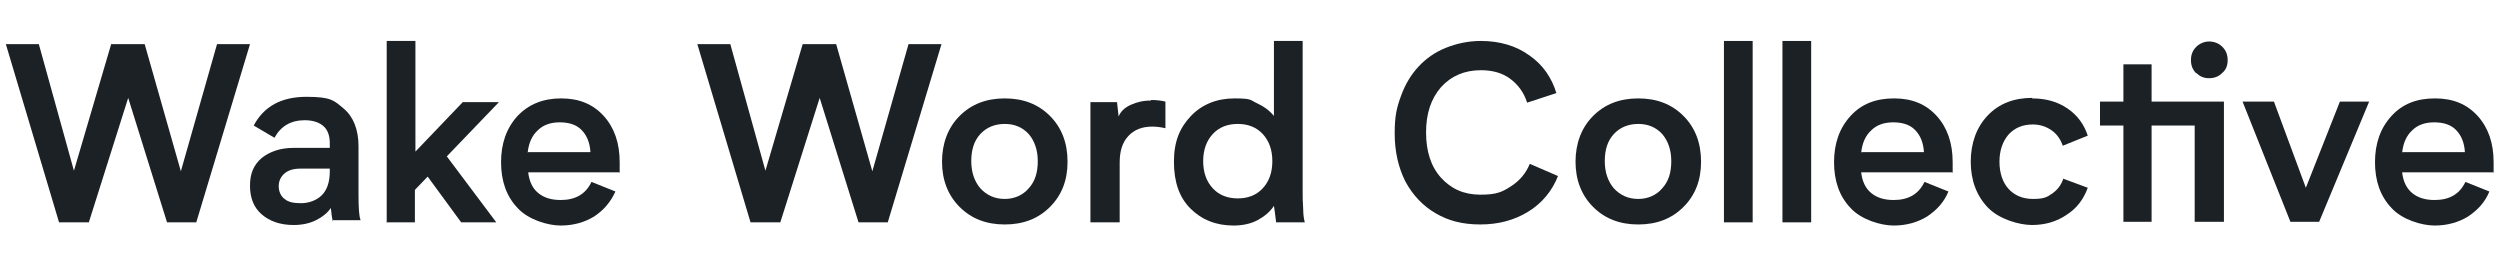
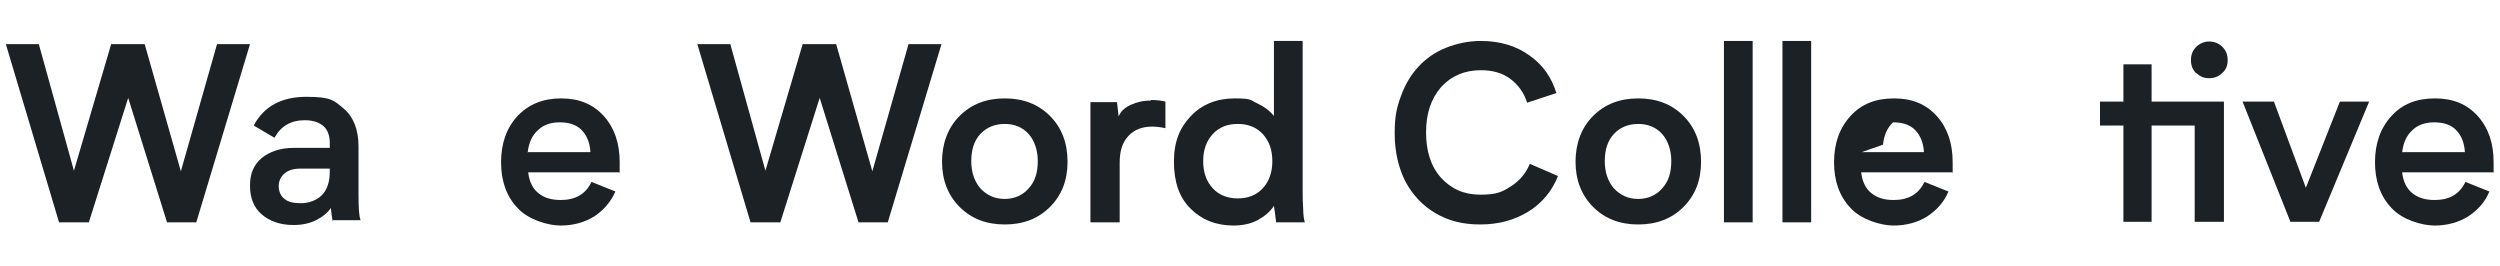
<svg xmlns="http://www.w3.org/2000/svg" id="Layer_1" version="1.1" viewBox="0 0 470 50">
  <defs>
    <style>
      .st0 {
        fill: #1c2126;
      }
    </style>
  </defs>
  <path class="st0" d="M47,8.3l-10.1,33.5h-5.5l-7.3-23.4-7.4,23.4h-5.6L1.1,8.3h6.2l6.6,23.8,7-23.8h6.3l6.8,23.9,6.8-23.9h6.1Z" />
  <path class="st0" d="M62.6,41.7c-.2-.7-.3-1.6-.4-2.6-.7,1-1.6,1.7-2.8,2.3-1.2.6-2.6.9-4.2.9-2.5,0-4.5-.7-6-2-1.5-1.3-2.2-3.1-2.2-5.4s.7-3.9,2.2-5.2c1.5-1.2,3.5-1.9,6-1.9h6.8v-.9c0-1.4-.4-2.5-1.2-3.2-.8-.7-2-1.1-3.5-1.1-2.6,0-4.5,1.1-5.7,3.3l-3.9-2.3c1.9-3.6,5.2-5.4,9.9-5.4s5.2.7,7,2.2c1.8,1.5,2.8,3.9,2.8,7.1v9c0,2.6.1,4.2.4,4.9h-5.2ZM62.1,31.7h-5.6c-1.3,0-2.3.3-3,.9-.7.6-1.1,1.4-1.1,2.4s.4,1.9,1.1,2.4c.7.6,1.7.8,3.1.8s2.9-.5,3.9-1.5c1-1,1.5-2.5,1.5-4.5v-.5Z" />
-   <path class="st0" d="M72.7,41.7V7.7h5.4v20.8l8.9-9.3h6.8l-9.8,10.2,9.3,12.4h-6.6l-6.3-8.6-2.4,2.5v6.1h-5.4Z" />
  <path class="st0" d="M116.6,32.4h-17.3c.2,1.7.8,3,1.9,3.9s2.5,1.3,4.2,1.3c2.8,0,4.7-1.1,5.8-3.4l4.5,1.8c-.9,2-2.2,3.5-4,4.7-1.8,1.1-3.9,1.7-6.3,1.7s-6.1-1.1-8.1-3.3c-2.1-2.2-3.1-5.1-3.1-8.6s1-6.4,3.1-8.7c2.1-2.2,4.8-3.3,8.2-3.3s6,1.1,8,3.3c2,2.2,3,5.1,3,8.7v2ZM99.3,28.6h11.7c-.1-1.8-.7-3.2-1.7-4.2-1-1-2.4-1.4-4.1-1.4s-3.1.5-4.1,1.5c-1.1,1-1.7,2.4-1.9,4.2Z" />
  <path class="st0" d="M177,8.3l-10.1,33.5h-5.5l-7.3-23.4-7.4,23.4h-5.6l-10-33.5h6.2l6.6,23.8,7-23.8h6.3l6.8,23.9,6.8-23.9h6.1Z" />
  <path class="st0" d="M188.9,18.5c3.5,0,6.3,1.1,8.5,3.3,2.2,2.2,3.3,5.1,3.3,8.6s-1.1,6.3-3.3,8.5-5,3.3-8.5,3.3-6.3-1.1-8.5-3.3-3.3-5.1-3.3-8.5,1.1-6.4,3.3-8.6c2.2-2.2,5-3.3,8.5-3.3ZM188.9,37.4c1.8,0,3.4-.7,4.5-2,1.2-1.3,1.7-3,1.7-5.1s-.6-3.8-1.7-5.1c-1.2-1.3-2.7-1.9-4.5-1.9s-3.4.6-4.6,1.9c-1.2,1.3-1.7,3-1.7,5.1s.6,3.8,1.7,5.1c1.2,1.3,2.7,2,4.6,2Z" />
  <path class="st0" d="M216.4,18.8c1,0,1.9.1,2.7.3v5c-.9-.2-1.7-.3-2.5-.3-1.9,0-3.4.6-4.5,1.8-1.1,1.2-1.6,2.8-1.6,5v11.2h-5.5v-22.6h5l.3,2.7c.4-1,1.2-1.7,2.3-2.2s2.3-.8,3.8-.8Z" />
  <path class="st0" d="M239.9,41.7c-.2-1.5-.3-2.5-.4-3-.7,1.1-1.8,2-3.1,2.7s-2.9,1-4.5,1c-3.3,0-6-1.1-8.1-3.2s-3.1-5-3.1-8.8,1.1-6.4,3.2-8.6c2.1-2.2,4.9-3.3,8.2-3.3s2.9.3,4.2.9,2.4,1.4,3.2,2.4V7.7h5.4v28.4c0,.8,0,1.9.1,3.2,0,1.3.2,2.1.3,2.5h-5.4ZM237.4,35.4c1.2-1.3,1.8-3,1.8-5.1s-.6-3.8-1.8-5.1c-1.2-1.3-2.8-1.9-4.7-1.9s-3.5.6-4.7,1.9c-1.2,1.3-1.8,3-1.8,5.1s.6,3.8,1.8,5.1c1.2,1.3,2.8,1.9,4.7,1.9s3.5-.6,4.7-1.9Z" />
  <path class="st0" d="M287.1,19.3c-.6-1.9-1.7-3.4-3.2-4.5-1.5-1.1-3.3-1.6-5.5-1.6-3.1,0-5.6,1.1-7.5,3.2-1.9,2.2-2.8,5-2.8,8.5s.9,6.4,2.8,8.5c1.9,2.1,4.3,3.2,7.4,3.2s4.1-.5,5.8-1.6,2.8-2.5,3.5-4.2l5.3,2.3c-1.1,2.8-3,5.1-5.6,6.7-2.6,1.6-5.6,2.4-9,2.4s-6-.7-8.4-2.1c-2.4-1.4-4.3-3.4-5.7-6-1.3-2.6-2-5.6-2-9s.4-4.9,1.2-7.1,1.9-4,3.3-5.5c1.4-1.5,3.1-2.7,5.1-3.5,2-.8,4.2-1.3,6.6-1.3,3.5,0,6.6.9,9.1,2.7,2.6,1.8,4.2,4.2,5.1,7.1l-5.5,1.8Z" />
  <path class="st0" d="M308,18.5c3.5,0,6.3,1.1,8.5,3.3,2.2,2.2,3.3,5.1,3.3,8.6s-1.1,6.3-3.3,8.5c-2.2,2.2-5,3.3-8.5,3.3s-6.3-1.1-8.5-3.3-3.3-5.1-3.3-8.5,1.1-6.4,3.3-8.6c2.2-2.2,5-3.3,8.5-3.3ZM308,37.4c1.8,0,3.4-.7,4.5-2,1.2-1.3,1.7-3,1.7-5.1s-.6-3.8-1.7-5.1c-1.2-1.3-2.7-1.9-4.5-1.9s-3.4.6-4.6,1.9c-1.2,1.3-1.7,3-1.7,5.1s.6,3.8,1.7,5.1c1.2,1.3,2.7,2,4.6,2Z" />
  <path class="st0" d="M324.1,7.7h5.4v34.1h-5.4V7.7Z" />
  <path class="st0" d="M335.1,7.7h5.4v34.1h-5.4V7.7Z" />
-   <path class="st0" d="M367.2,32.4h-17.3c.2,1.7.8,3,1.9,3.9s2.5,1.3,4.2,1.3c2.8,0,4.7-1.1,5.8-3.4l4.5,1.8c-.8,2-2.2,3.5-4,4.7-1.8,1.1-3.9,1.7-6.3,1.7s-6.1-1.1-8.1-3.3c-2.1-2.2-3.1-5.1-3.1-8.6s1-6.4,3.1-8.7,4.8-3.3,8.2-3.3,6,1.1,8,3.3c2,2.2,3,5.1,3,8.7v2ZM350,28.6h11.7c-.1-1.8-.7-3.2-1.7-4.2-1-1-2.4-1.4-4.1-1.4s-3.1.5-4.1,1.5c-1.1,1-1.7,2.4-1.9,4.2Z" />
-   <path class="st0" d="M382,18.5c2.6,0,4.8.6,6.7,1.9,1.9,1.3,3.1,3,3.8,5.1l-4.7,1.9c-.4-1.2-1.1-2.2-2.1-2.9-1-.7-2.2-1.1-3.5-1.1-1.9,0-3.4.6-4.6,1.9-1.1,1.3-1.7,3-1.7,5.1s.6,3.9,1.7,5.1c1.1,1.2,2.6,1.9,4.6,1.9s2.6-.3,3.6-1c1-.7,1.7-1.6,2.1-2.8l4.6,1.7c-.8,2.2-2.1,3.9-4,5.1-1.9,1.3-4.1,1.9-6.5,1.9s-6.2-1.1-8.3-3.3c-2.1-2.2-3.2-5.1-3.2-8.6s1.1-6.5,3.2-8.7c2.1-2.2,4.9-3.3,8.4-3.3Z" />
+   <path class="st0" d="M367.2,32.4h-17.3c.2,1.7.8,3,1.9,3.9s2.5,1.3,4.2,1.3c2.8,0,4.7-1.1,5.8-3.4l4.5,1.8c-.8,2-2.2,3.5-4,4.7-1.8,1.1-3.9,1.7-6.3,1.7s-6.1-1.1-8.1-3.3c-2.1-2.2-3.1-5.1-3.1-8.6s1-6.4,3.1-8.7,4.8-3.3,8.2-3.3,6,1.1,8,3.3c2,2.2,3,5.1,3,8.7v2ZM350,28.6h11.7c-.1-1.8-.7-3.2-1.7-4.2-1-1-2.4-1.4-4.1-1.4c-1.1,1-1.7,2.4-1.9,4.2Z" />
  <path class="st0" d="M418,41.7h-5.4v-18.1h-8.1v18.1h-5.3v-18.1h-4.4v-4.5h4.4v-7h5.3v7h13.6v22.6ZM412.9,13.8c-.7-.7-1-1.5-1-2.5s.3-1.8,1-2.5c.6-.6,1.5-1,2.4-1s1.8.3,2.5,1,1,1.5,1,2.5-.3,1.8-1,2.4c-.7.7-1.5,1-2.5,1s-1.7-.3-2.4-1Z" />
  <path class="st0" d="M445.4,19.1l-9.4,22.6h-5.4l-9-22.6h5.9l6,16.2,6.4-16.2h5.6Z" />
  <path class="st0" d="M468.9,32.4h-17.3c.2,1.7.8,3,1.9,3.9s2.5,1.3,4.2,1.3c2.8,0,4.7-1.1,5.8-3.4l4.5,1.8c-.8,2-2.2,3.5-4,4.7-1.8,1.1-3.9,1.7-6.3,1.7s-6.1-1.1-8.1-3.3c-2.1-2.2-3.1-5.1-3.1-8.6s1-6.4,3.1-8.7,4.8-3.3,8.2-3.3,6,1.1,8,3.3c2,2.2,3,5.1,3,8.7v2ZM451.7,28.6h11.7c-.1-1.8-.7-3.2-1.7-4.2-1-1-2.4-1.4-4.1-1.4s-3.1.5-4.1,1.5c-1.1,1-1.7,2.4-1.9,4.2Z" />
</svg>